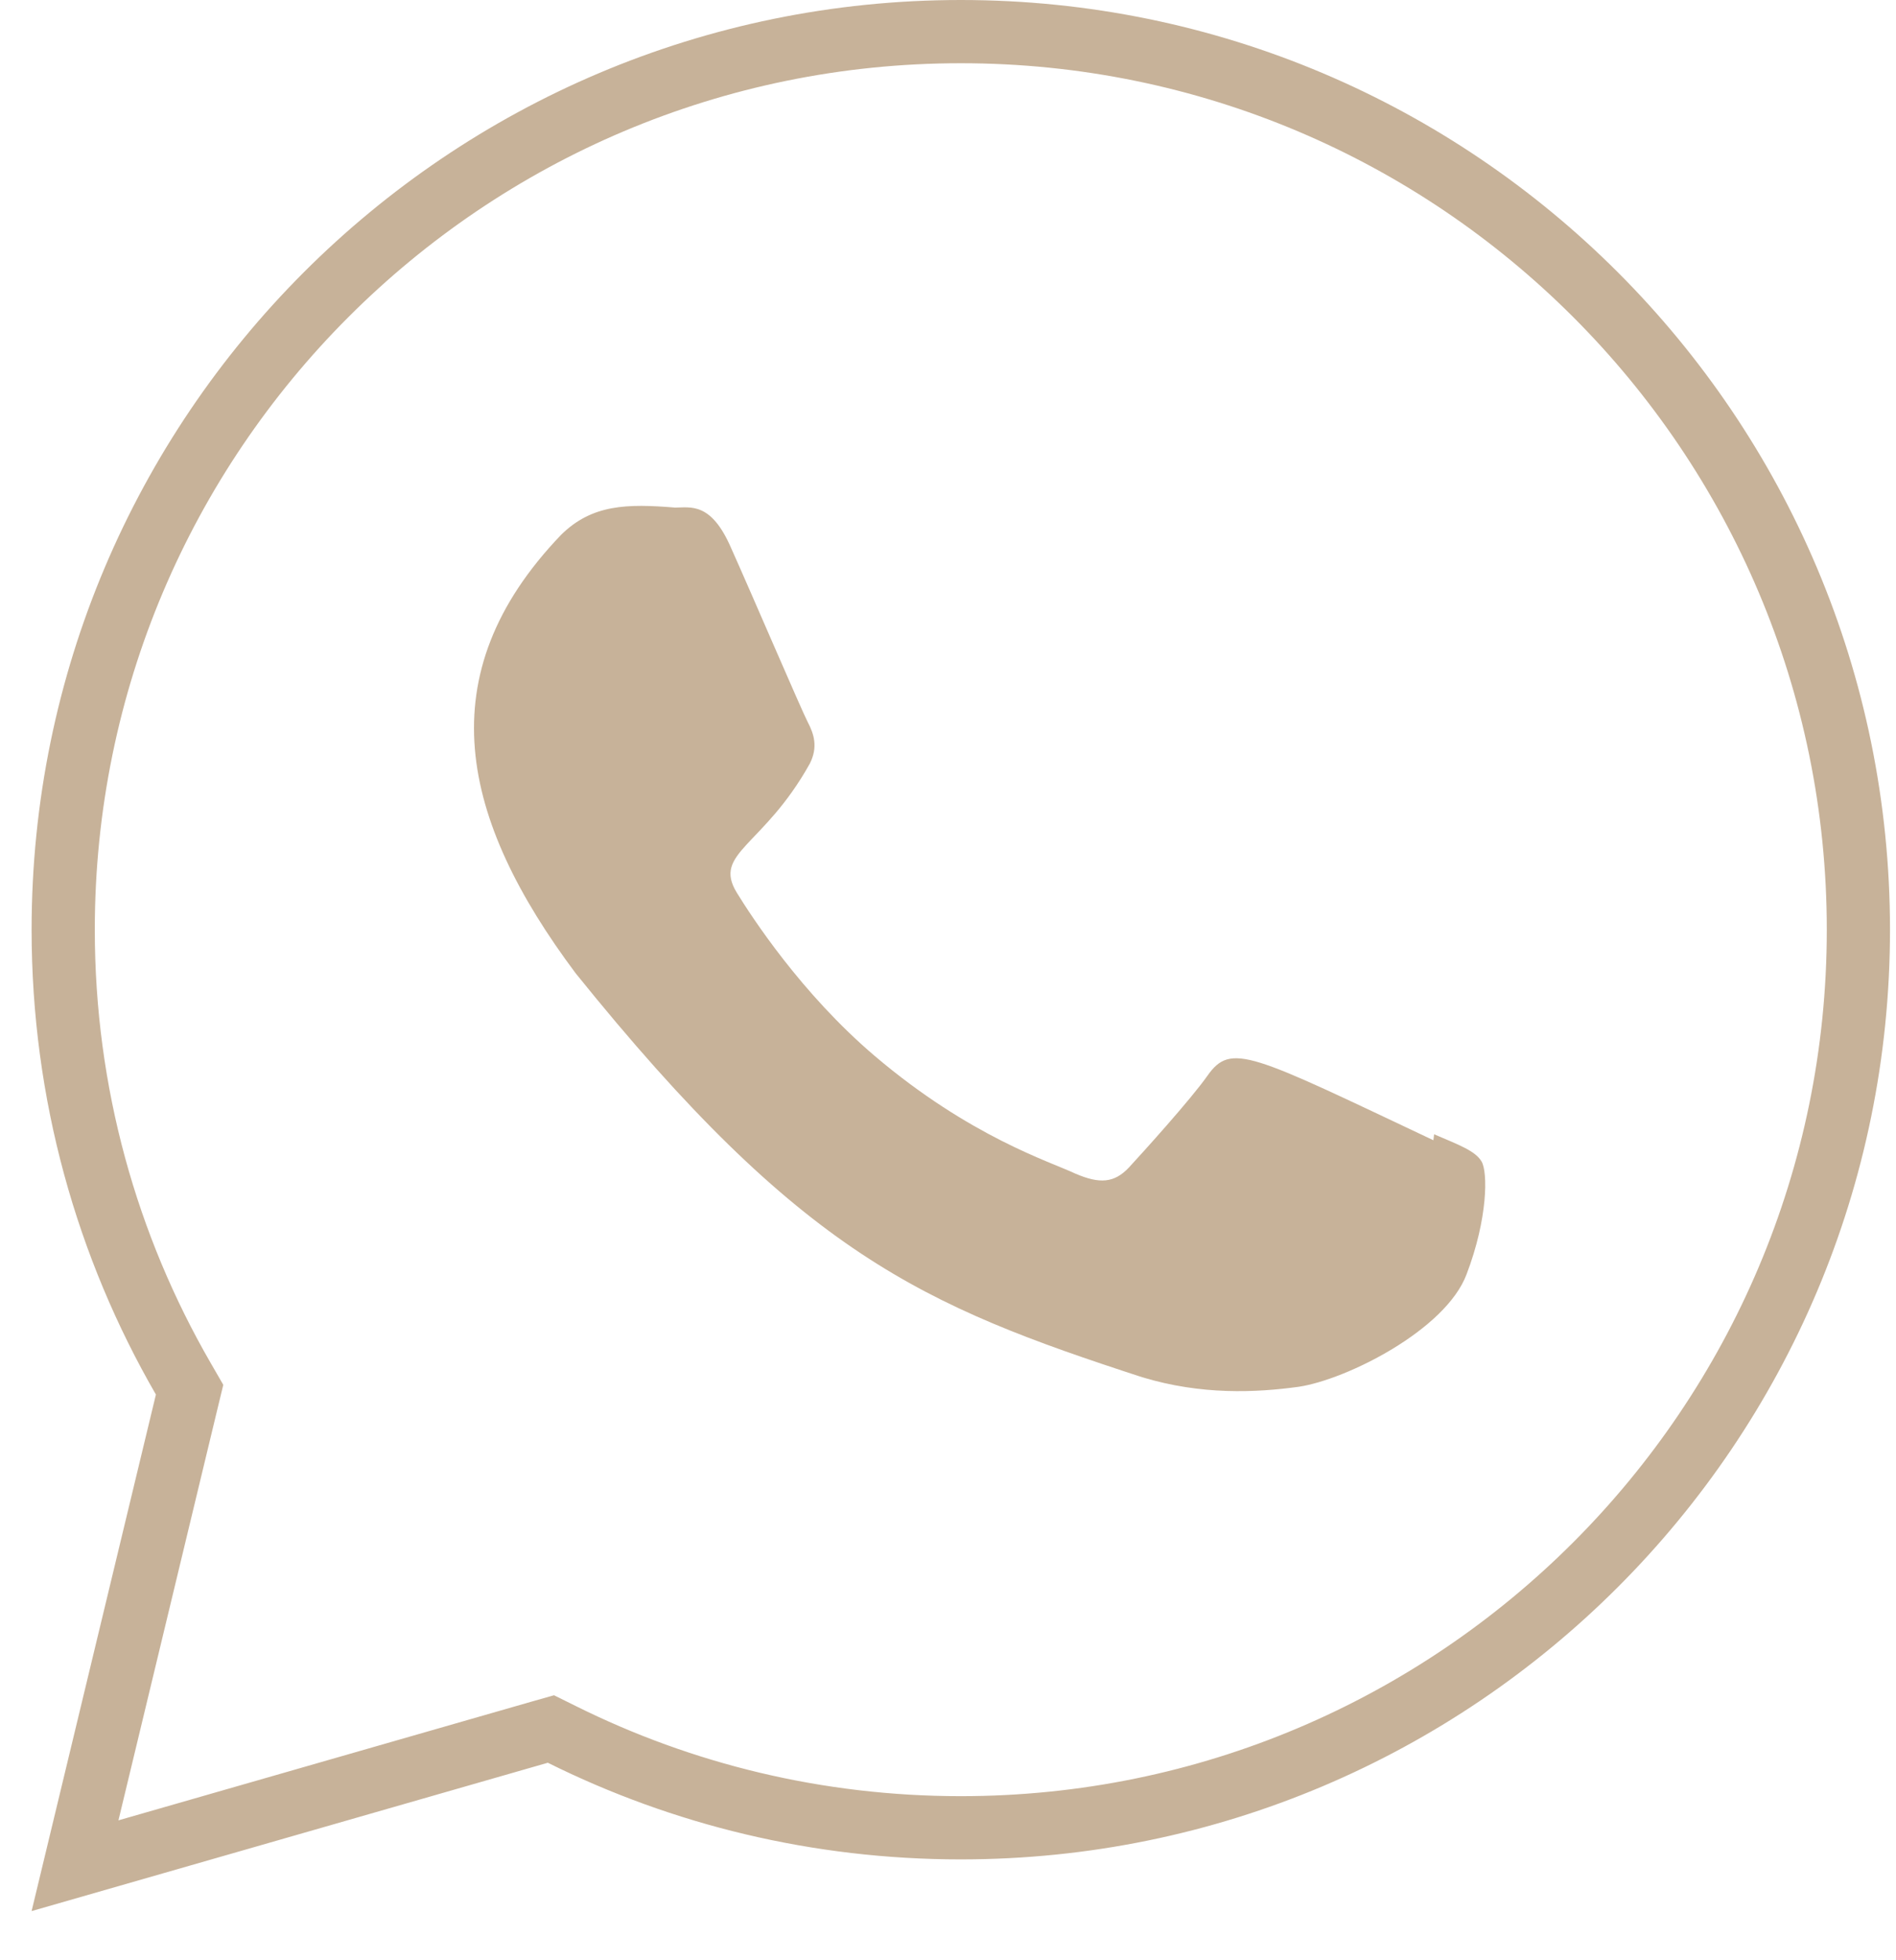
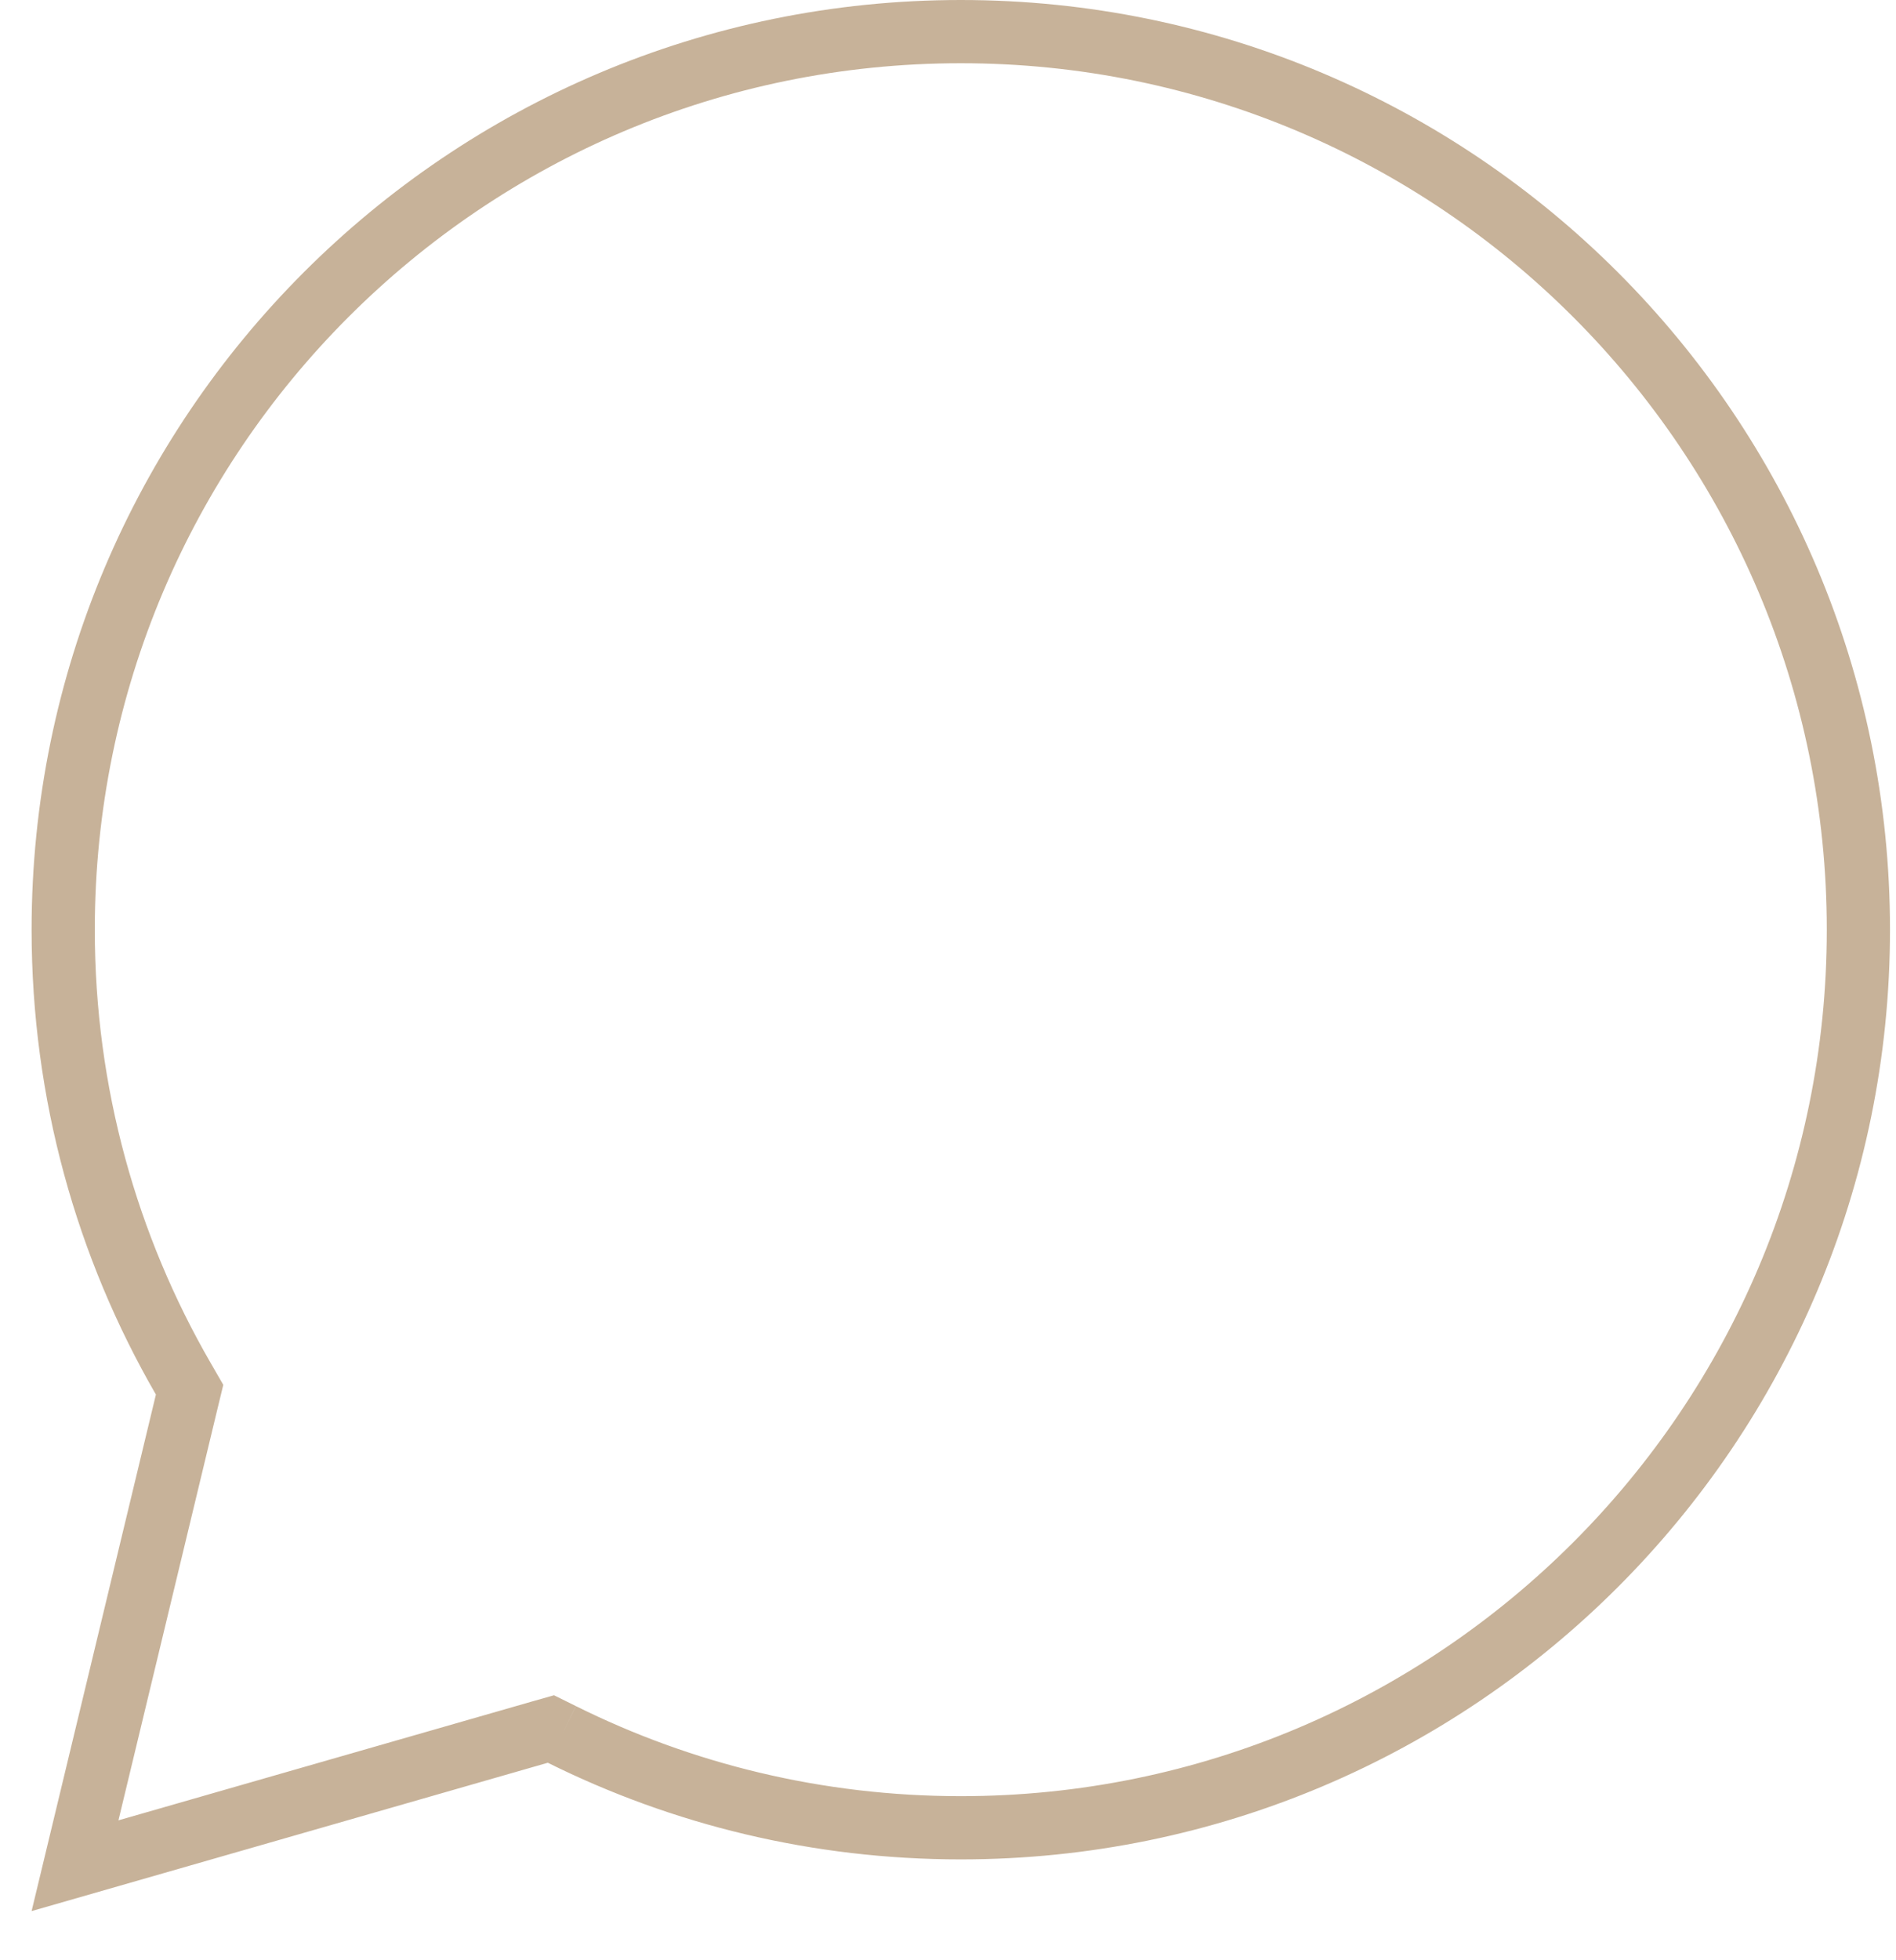
<svg xmlns="http://www.w3.org/2000/svg" width="30" height="31" viewBox="0 0 30 31" fill="none">
-   <path d="M22.692 17.938L22.68 18.032C19.783 16.663 19.48 16.48 19.105 17.012C18.846 17.381 18.09 18.217 17.862 18.464C17.631 18.708 17.402 18.727 17.011 18.558C16.615 18.371 15.347 17.977 13.845 16.703C12.675 15.709 11.889 14.491 11.658 14.117C11.272 13.484 12.079 13.394 12.814 12.075C12.946 11.813 12.879 11.607 12.781 11.42C12.683 11.233 11.896 9.396 11.567 8.664C11.251 7.935 10.925 8.027 10.681 8.027C9.922 7.965 9.368 7.975 8.879 8.457C6.752 10.673 7.289 12.96 9.108 15.391C12.684 19.829 14.589 20.646 18.073 21.78C19.013 22.064 19.871 22.024 20.549 21.931C21.306 21.818 22.878 21.031 23.206 20.15C23.542 19.269 23.542 18.538 23.443 18.369C23.345 18.201 23.087 18.107 22.692 17.938Z" fill="#C7B299" />
-   <path d="M8.891 27.429L8.717 27.343L8.53 27.396L1.187 29.505L2.953 22.171L3 21.977L2.9 21.804C1.692 19.715 1 17.291 1 14.703C1 6.859 7.359 0.5 15.203 0.5C23.047 0.5 29.405 6.859 29.405 14.703C29.405 22.547 23.047 28.905 15.203 28.905C12.934 28.905 10.792 28.374 8.891 27.429Z" stroke="#C7B299" />
+   <path d="M8.891 27.429L8.717 27.343L8.53 27.396L1.187 29.505L2.953 22.171L3 21.977L2.9 21.804C1.692 19.715 1 17.291 1 14.703C1 6.859 7.359 0.5 15.203 0.5C23.047 0.5 29.405 6.859 29.405 14.703C29.405 22.547 23.047 28.905 15.203 28.905C12.934 28.905 10.792 28.374 8.891 27.429" stroke="#C7B299" />
</svg>